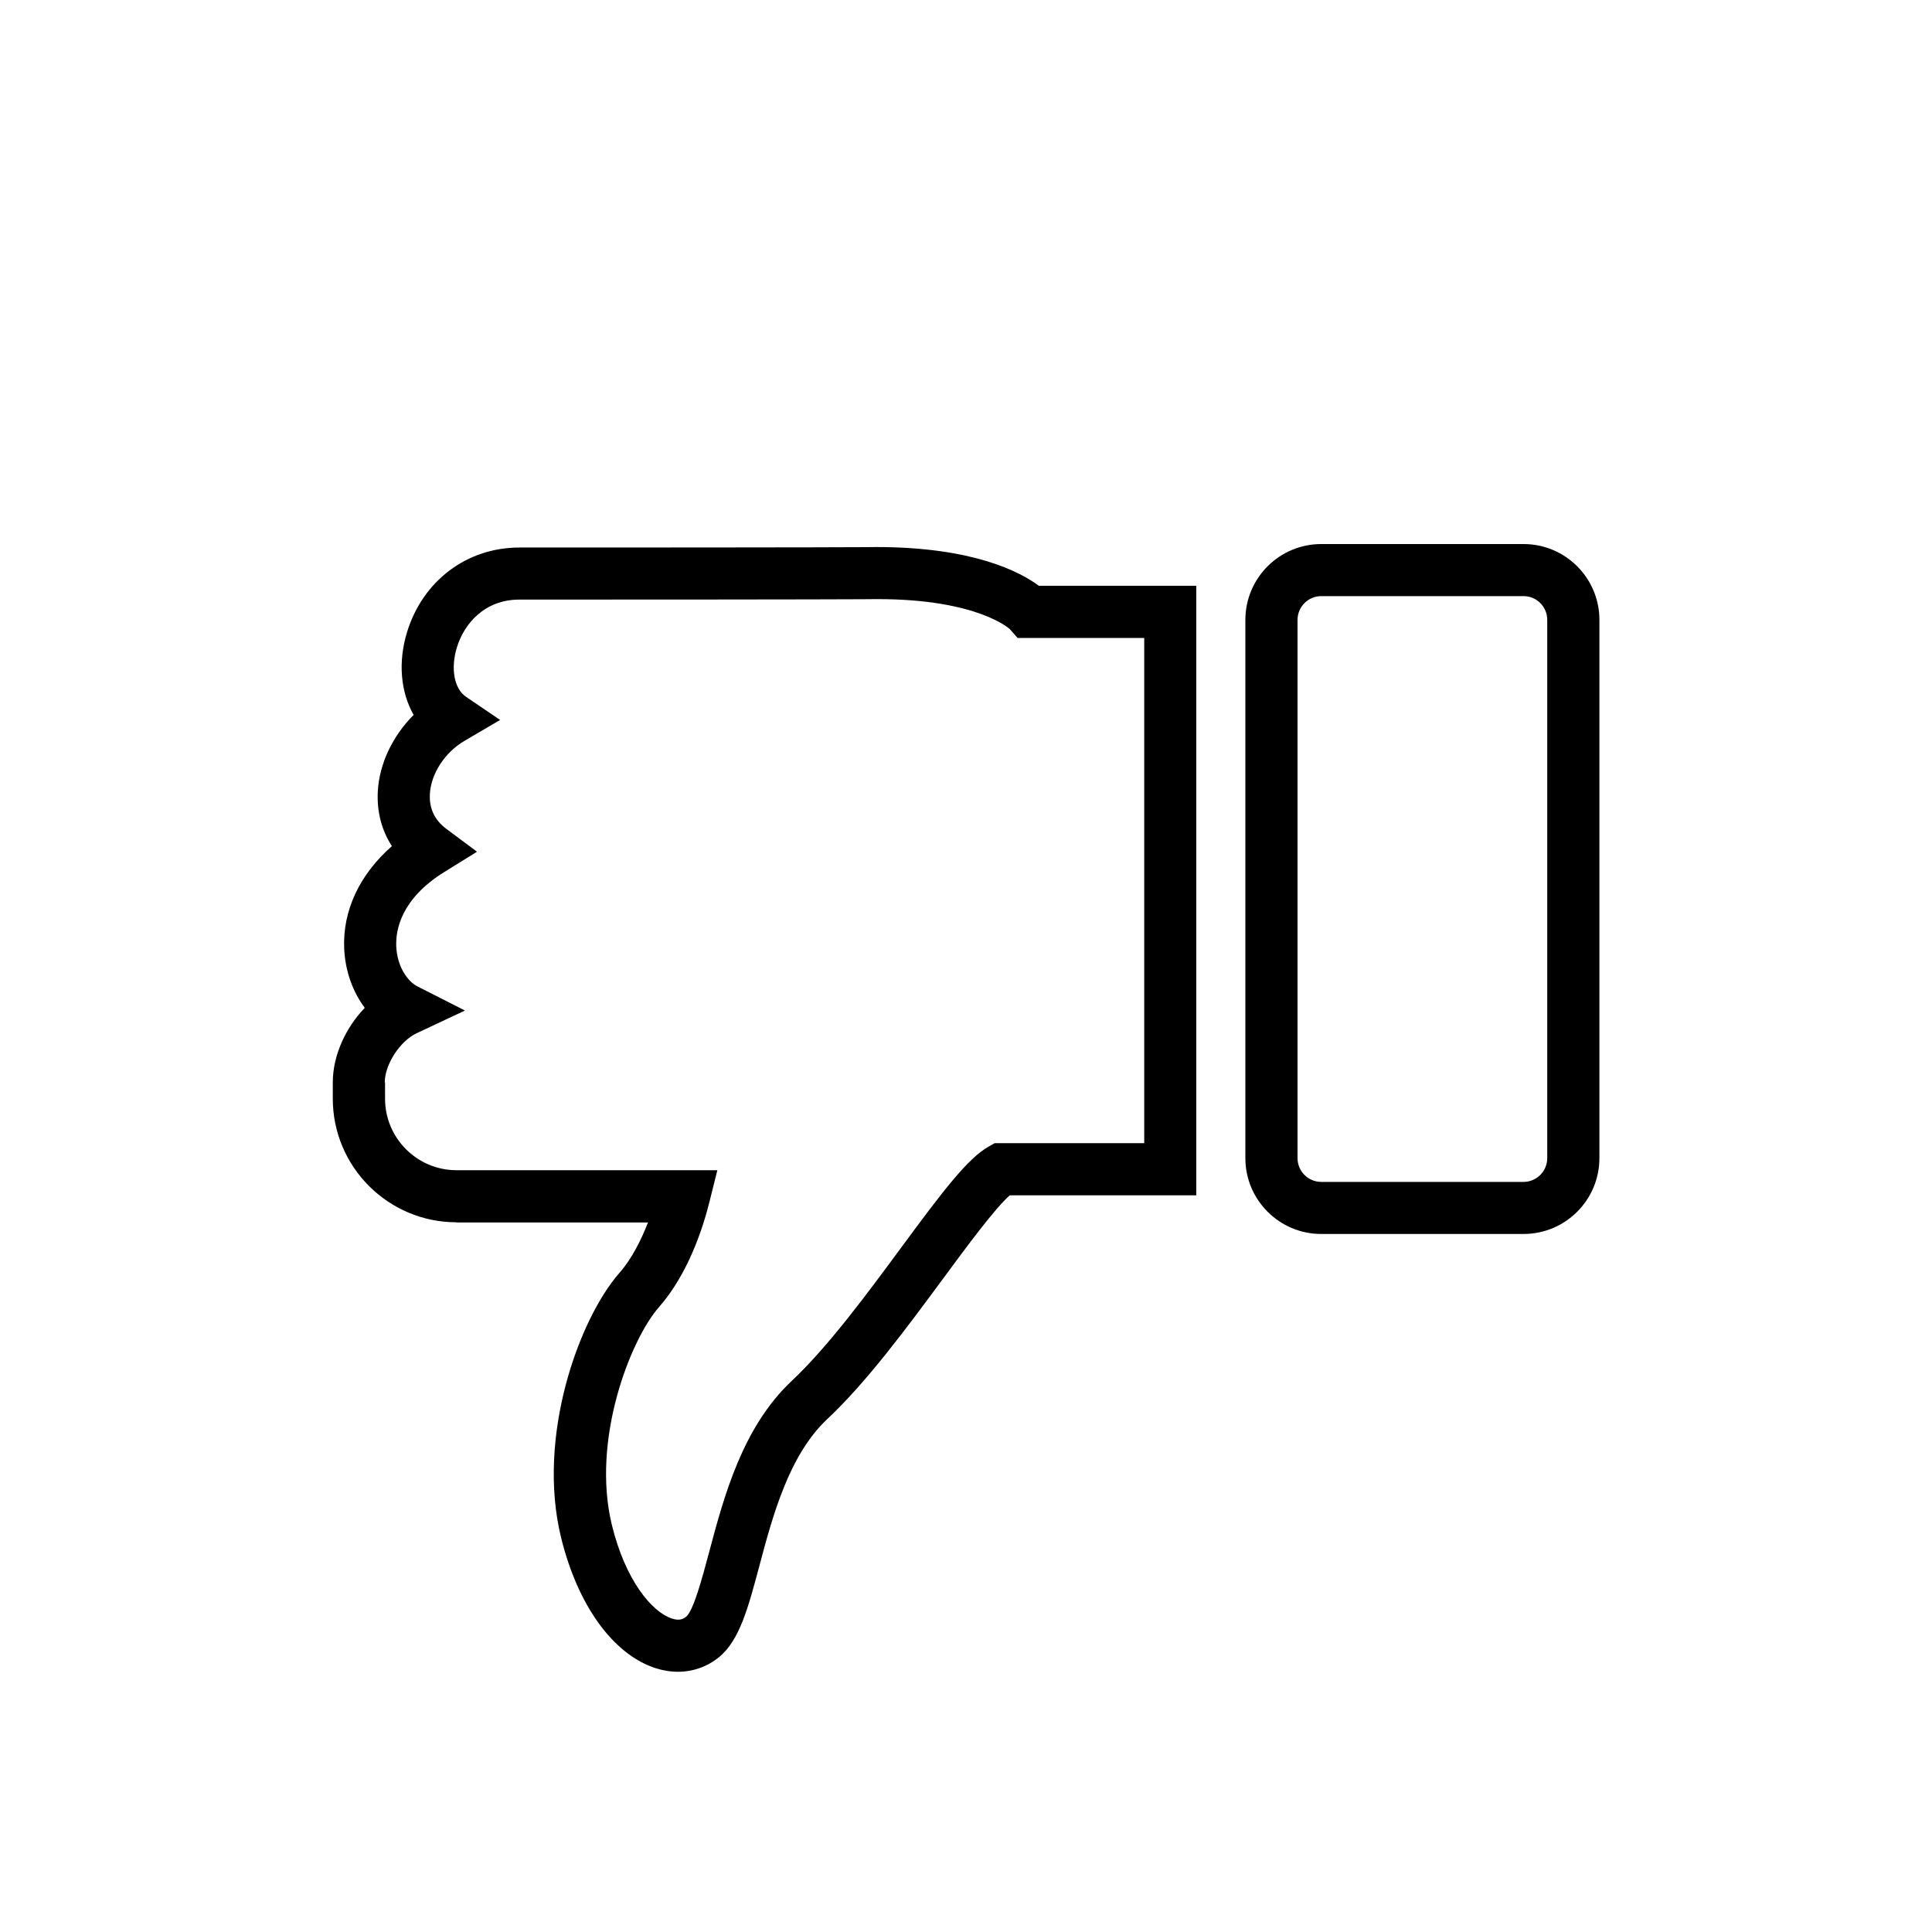
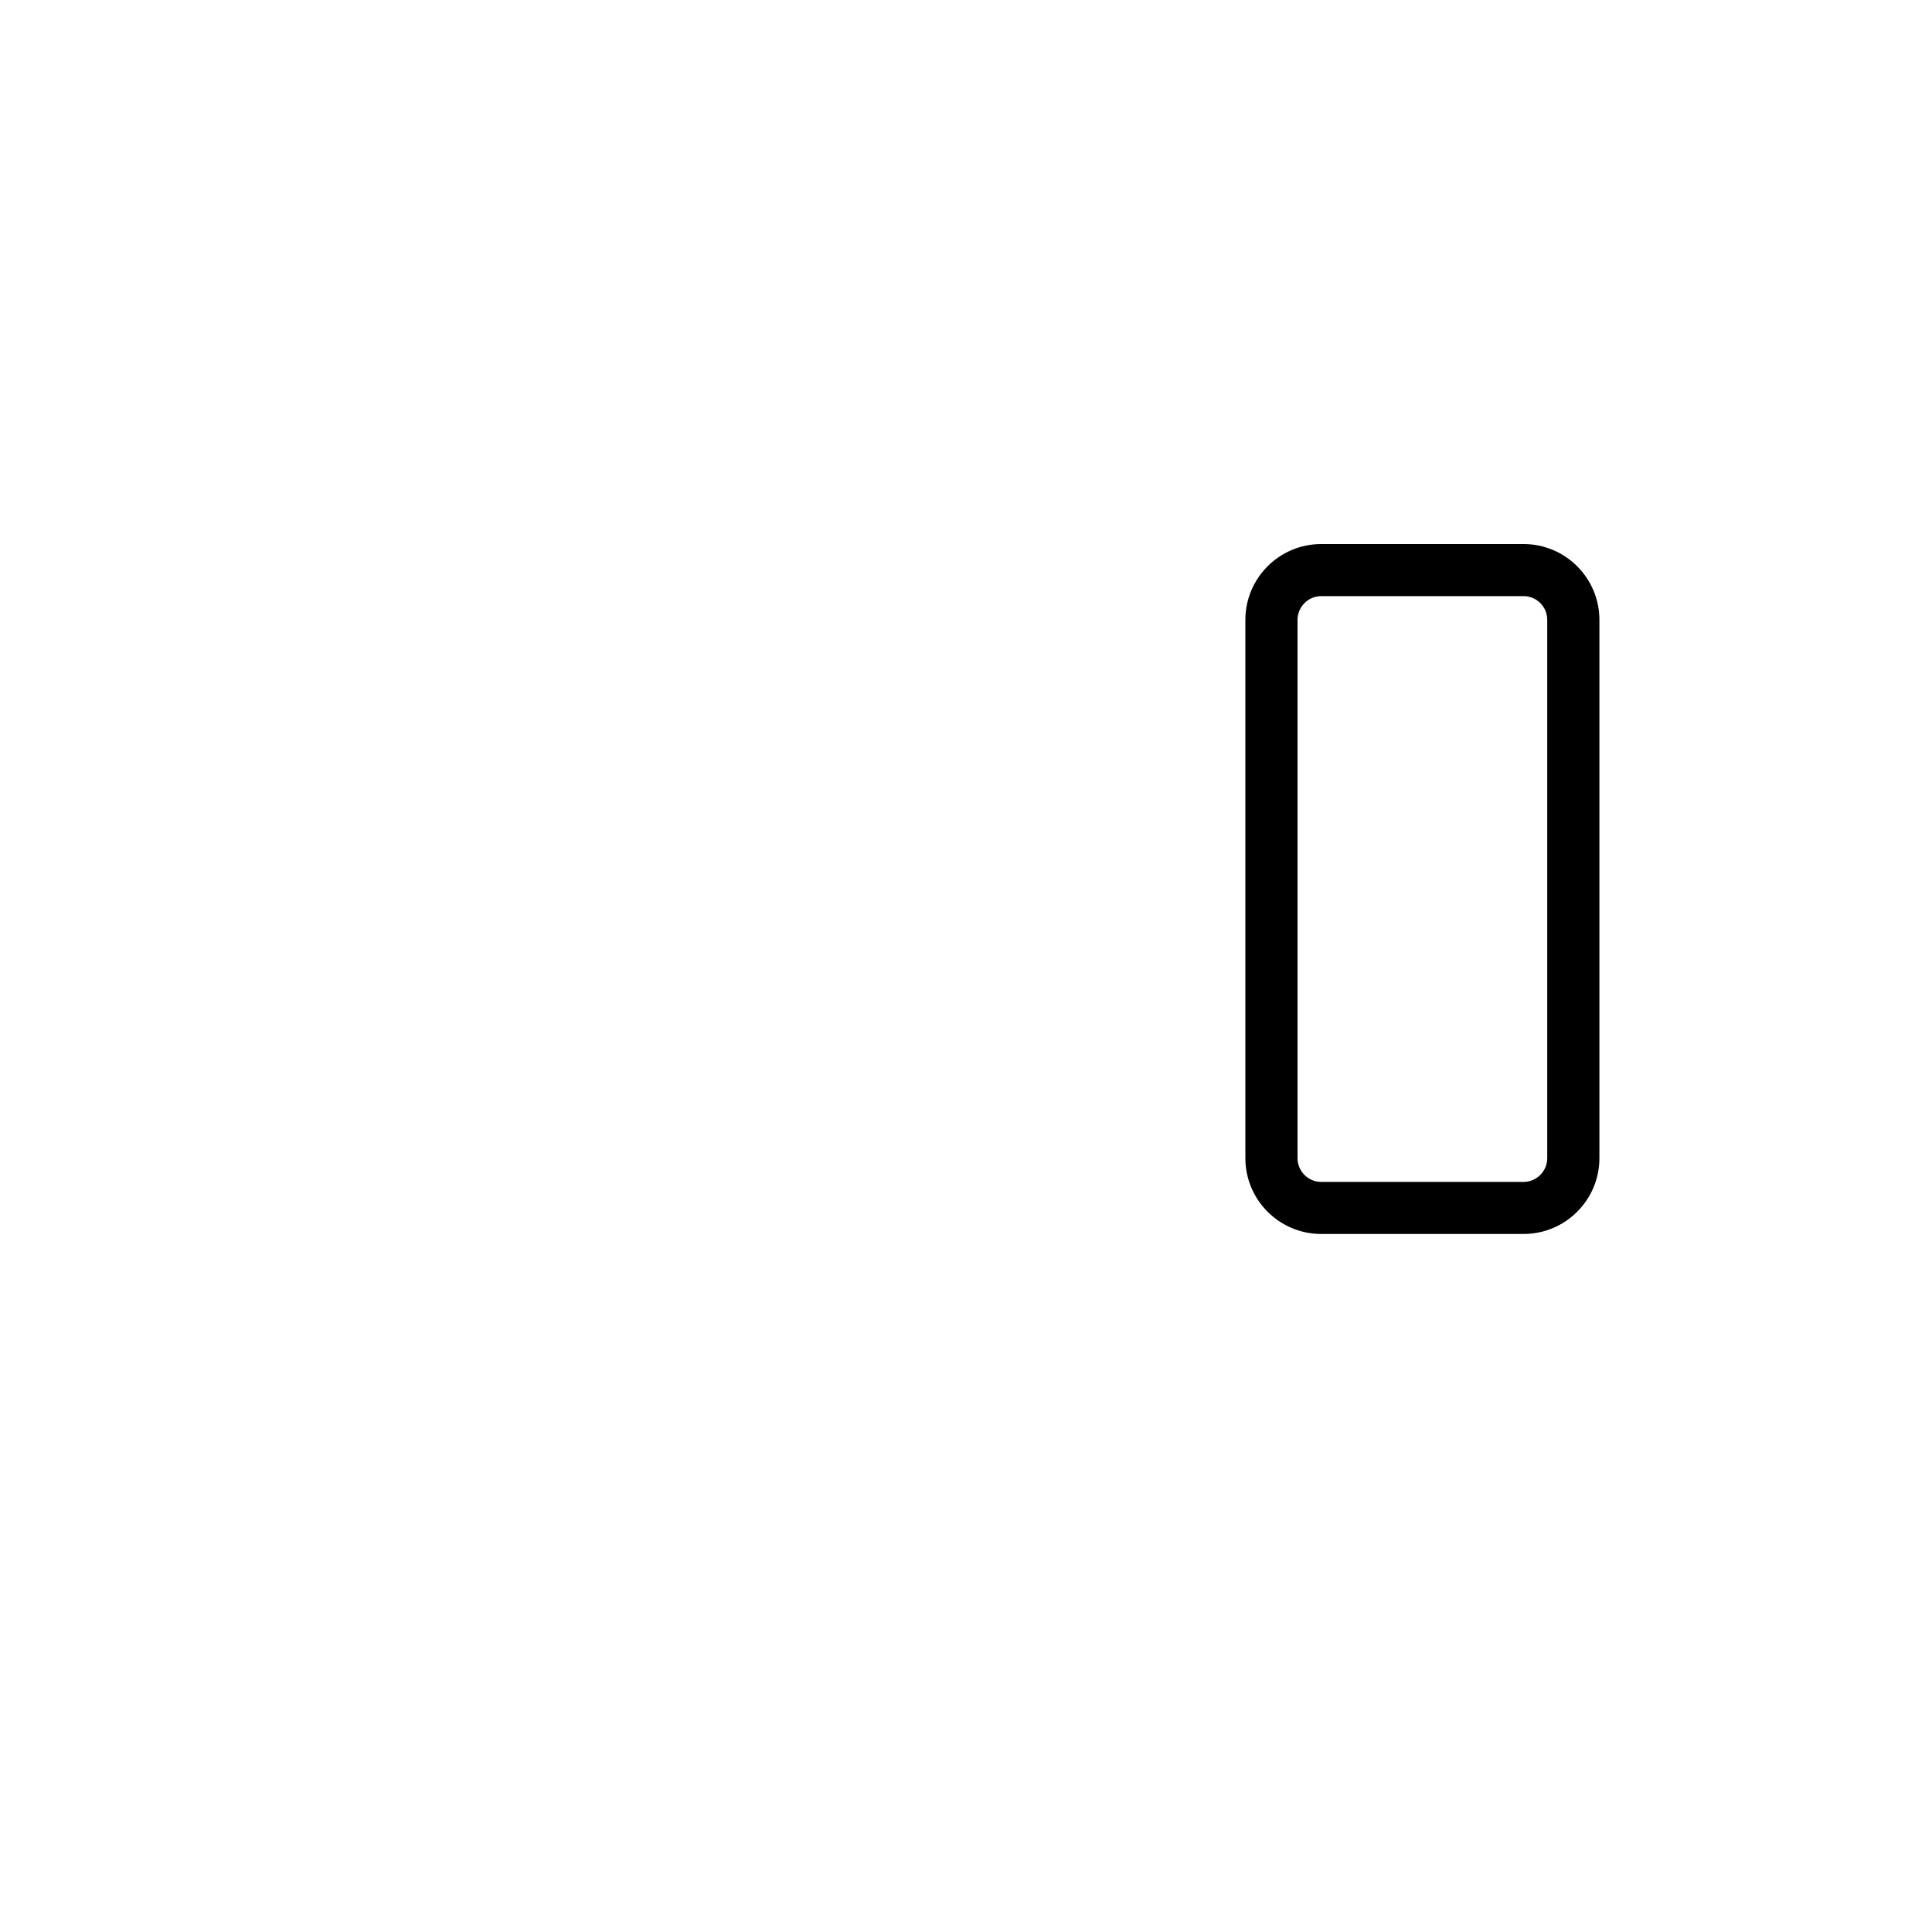
<svg xmlns="http://www.w3.org/2000/svg" id="icon" viewBox="0 0 200 200">
-   <path d="M47.23,126.55h19.85c-.67,1.72-1.64,3.72-2.95,5.21-4.19,4.77-8.62,16.96-6.04,27.44,1.72,6.98,5.35,12.02,9.72,13.47.79.26,1.59.39,2.37.39,1.55,0,3.04-.52,4.26-1.52,2.12-1.73,3.02-5.13,4.17-9.44,1.36-5.11,3.05-11.47,7.03-15.2,4.12-3.86,8.31-9.56,12.02-14.58,2.41-3.27,5.35-7.25,6.87-8.58h19.31v-63.1h-16.3c-1.95-1.45-6.81-4.01-16.82-4.01h0c-.5.01-4.65.05-36.96.05-5.43,0-9.99,3.44-11.62,8.75-.96,3.12-.66,6.23.68,8.58-2.16,2.15-3.55,5.03-3.71,7.91-.11,2.09.39,4.03,1.46,5.67-3.34,2.93-5.11,6.67-4.94,10.6.1,2.3.87,4.46,2.13,6.14-2.01,2.09-3.31,4.98-3.31,7.72v1.68c0,7.06,5.74,12.8,12.8,12.8ZM39.83,112.06c0-1.86,1.57-4.29,3.3-5.1l5-2.35-4.92-2.5c-.99-.5-2.1-2.01-2.19-4.15-.07-1.68.48-4.91,4.99-7.7l3.37-2.09-3.18-2.37c-1.21-.9-1.78-2.11-1.7-3.6.11-2.1,1.55-4.32,3.59-5.51l3.68-2.16-3.53-2.4c-1.23-.83-1.61-2.94-.94-5.12.73-2.39,2.82-4.94,6.46-4.94,31.49,0,36.43-.04,37.08-.05,10.4,0,13.68,3.1,13.69,3.1h0l.81.92h13.11v52.3h-15.48l-.62.35c-2.19,1.24-4.73,4.59-9.03,10.42-3.57,4.84-7.61,10.32-11.36,13.84-5.11,4.8-7.02,11.98-8.56,17.76-.68,2.54-1.6,6.02-2.37,6.65-.28.23-.7.46-1.5.18-2.06-.69-4.78-3.94-6.18-9.64-2.18-8.87,1.94-19.26,4.86-22.58,3.04-3.45,4.57-8.26,5.21-10.82l.84-3.36h-27c-4.08,0-7.4-3.32-7.4-7.4v-1.68Z" />
  <path d="M136.77,127.74h20.95c4.33,0,7.85-3.52,7.85-7.85v-55.72c0-4.33-3.52-7.85-7.85-7.85h-20.95c-4.33,0-7.85,3.52-7.85,7.85v55.72c0,4.33,3.52,7.85,7.85,7.85ZM134.32,64.17c0-1.35,1.1-2.46,2.45-2.46h20.95c1.35,0,2.45,1.1,2.45,2.46v55.72c0,1.35-1.1,2.46-2.45,2.46h-20.95c-1.35,0-2.45-1.1-2.45-2.46v-55.72Z" />
</svg>